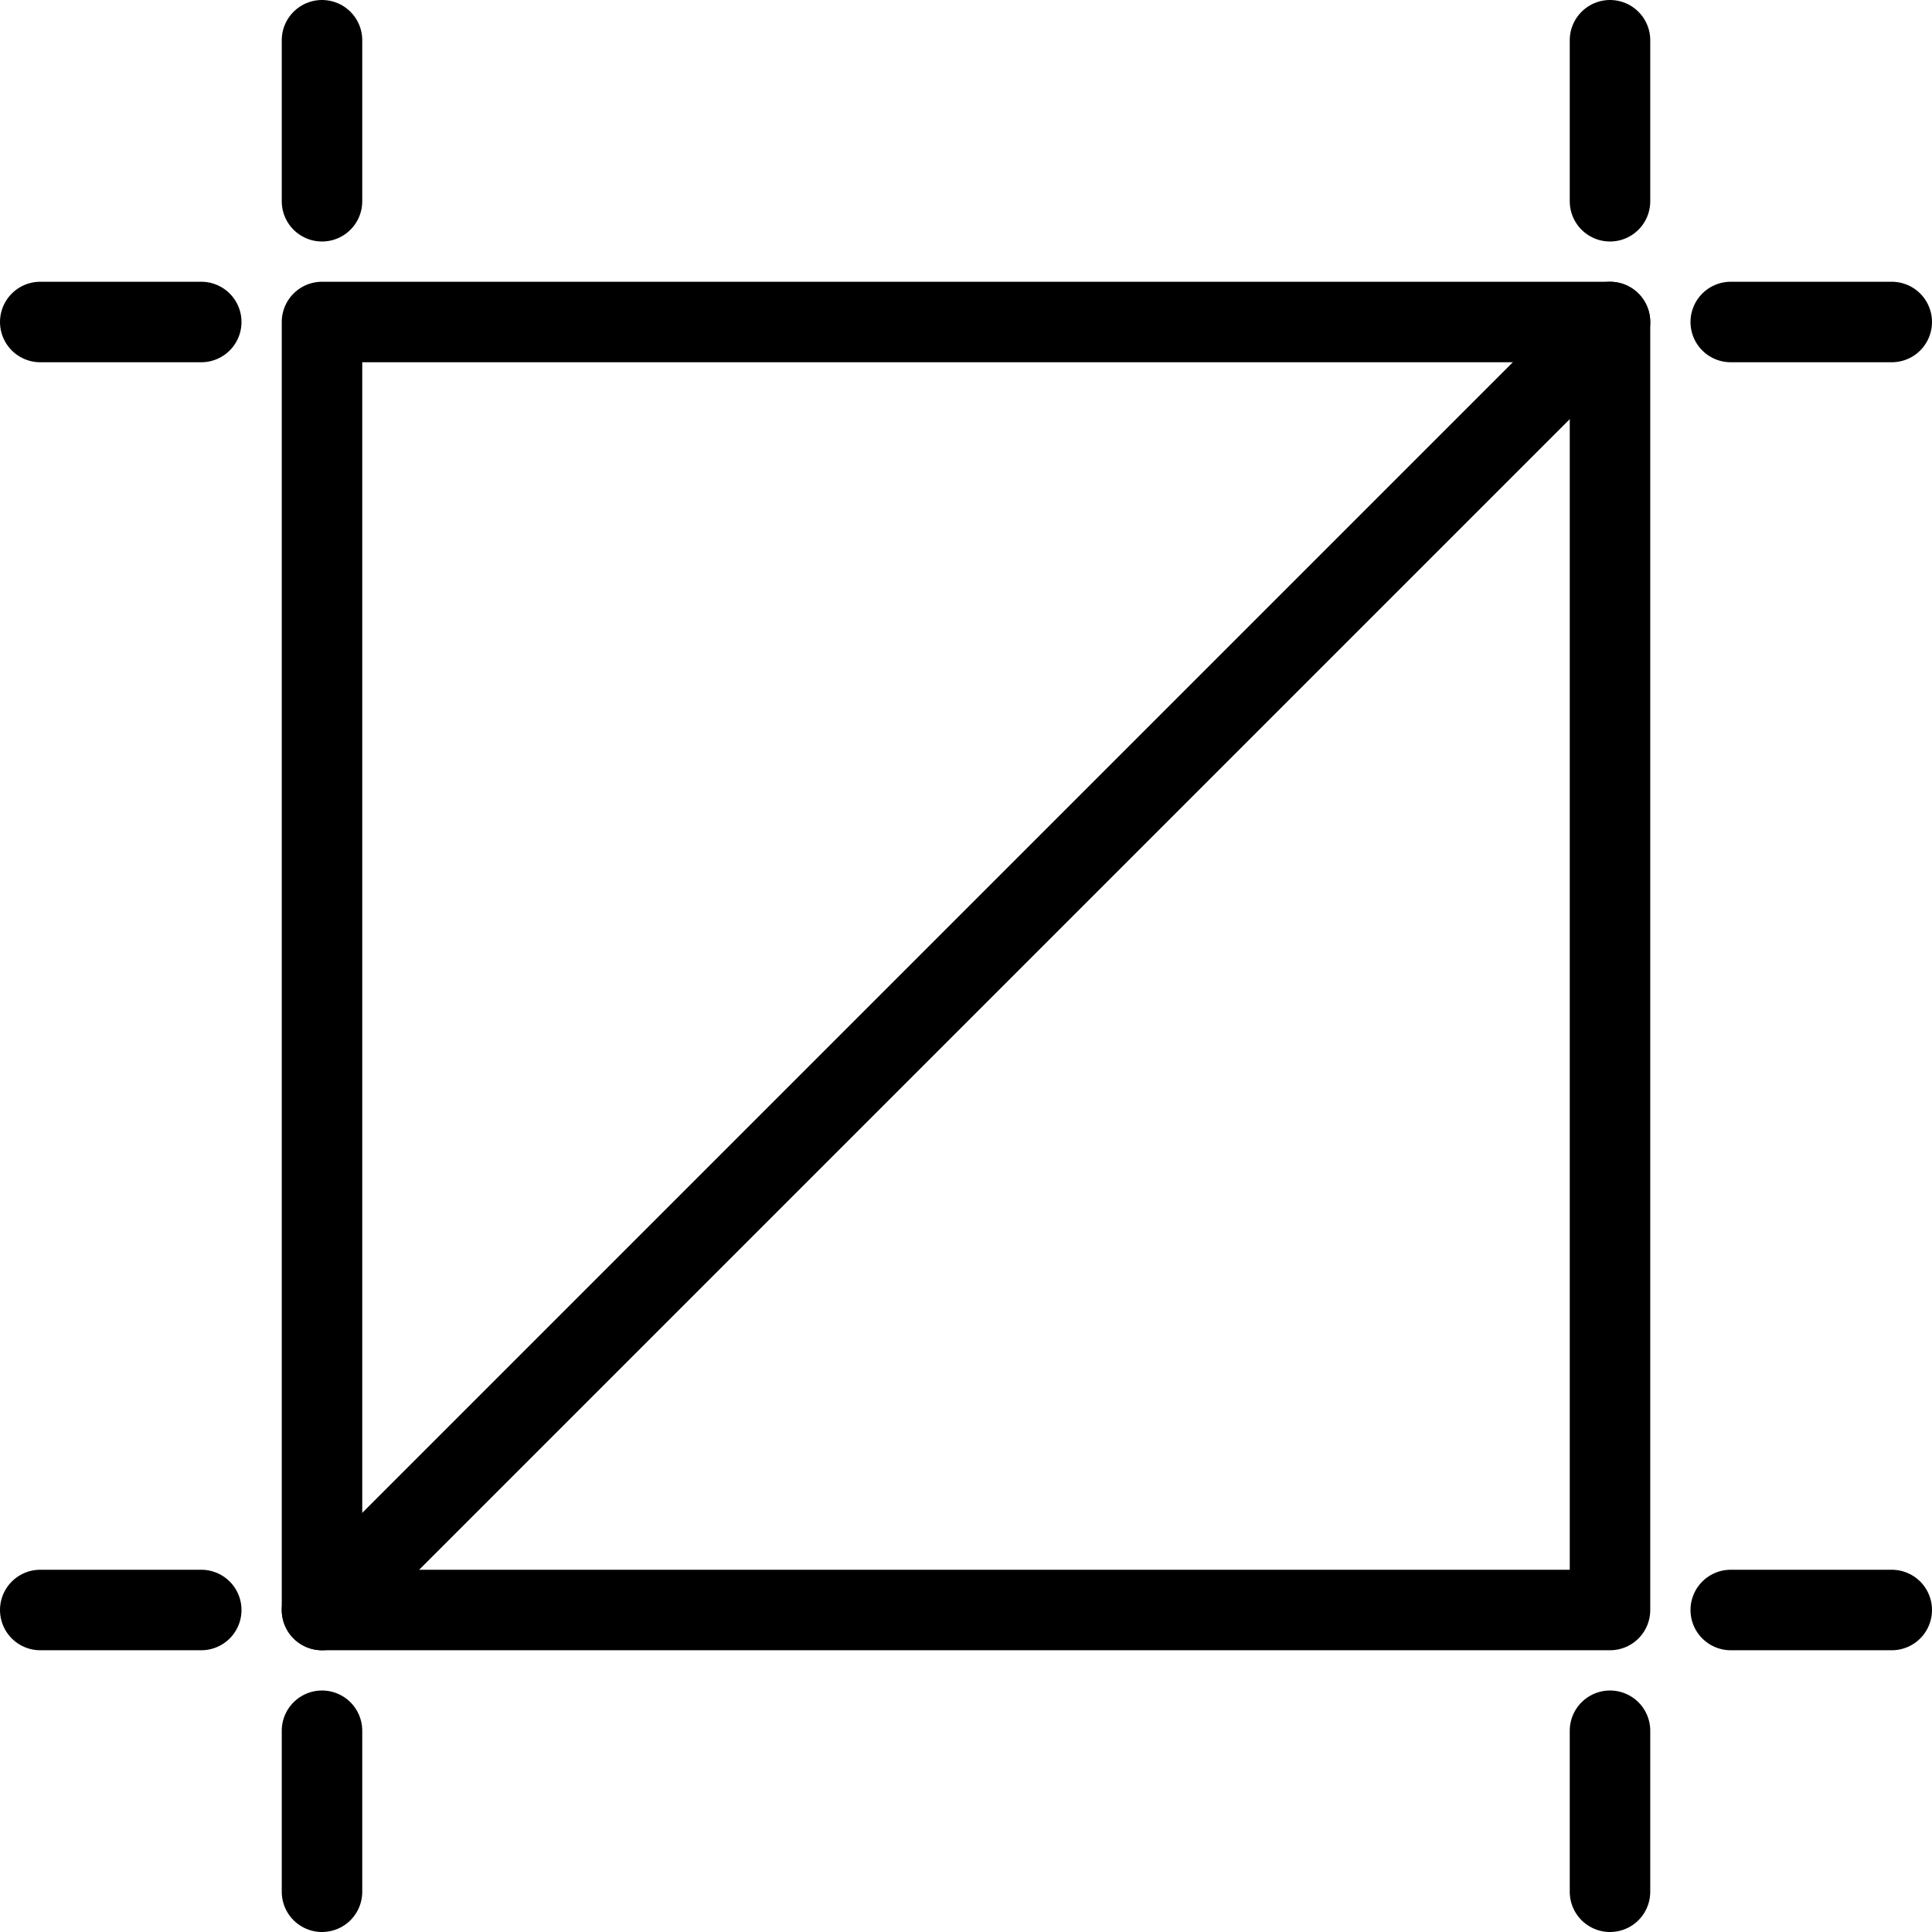
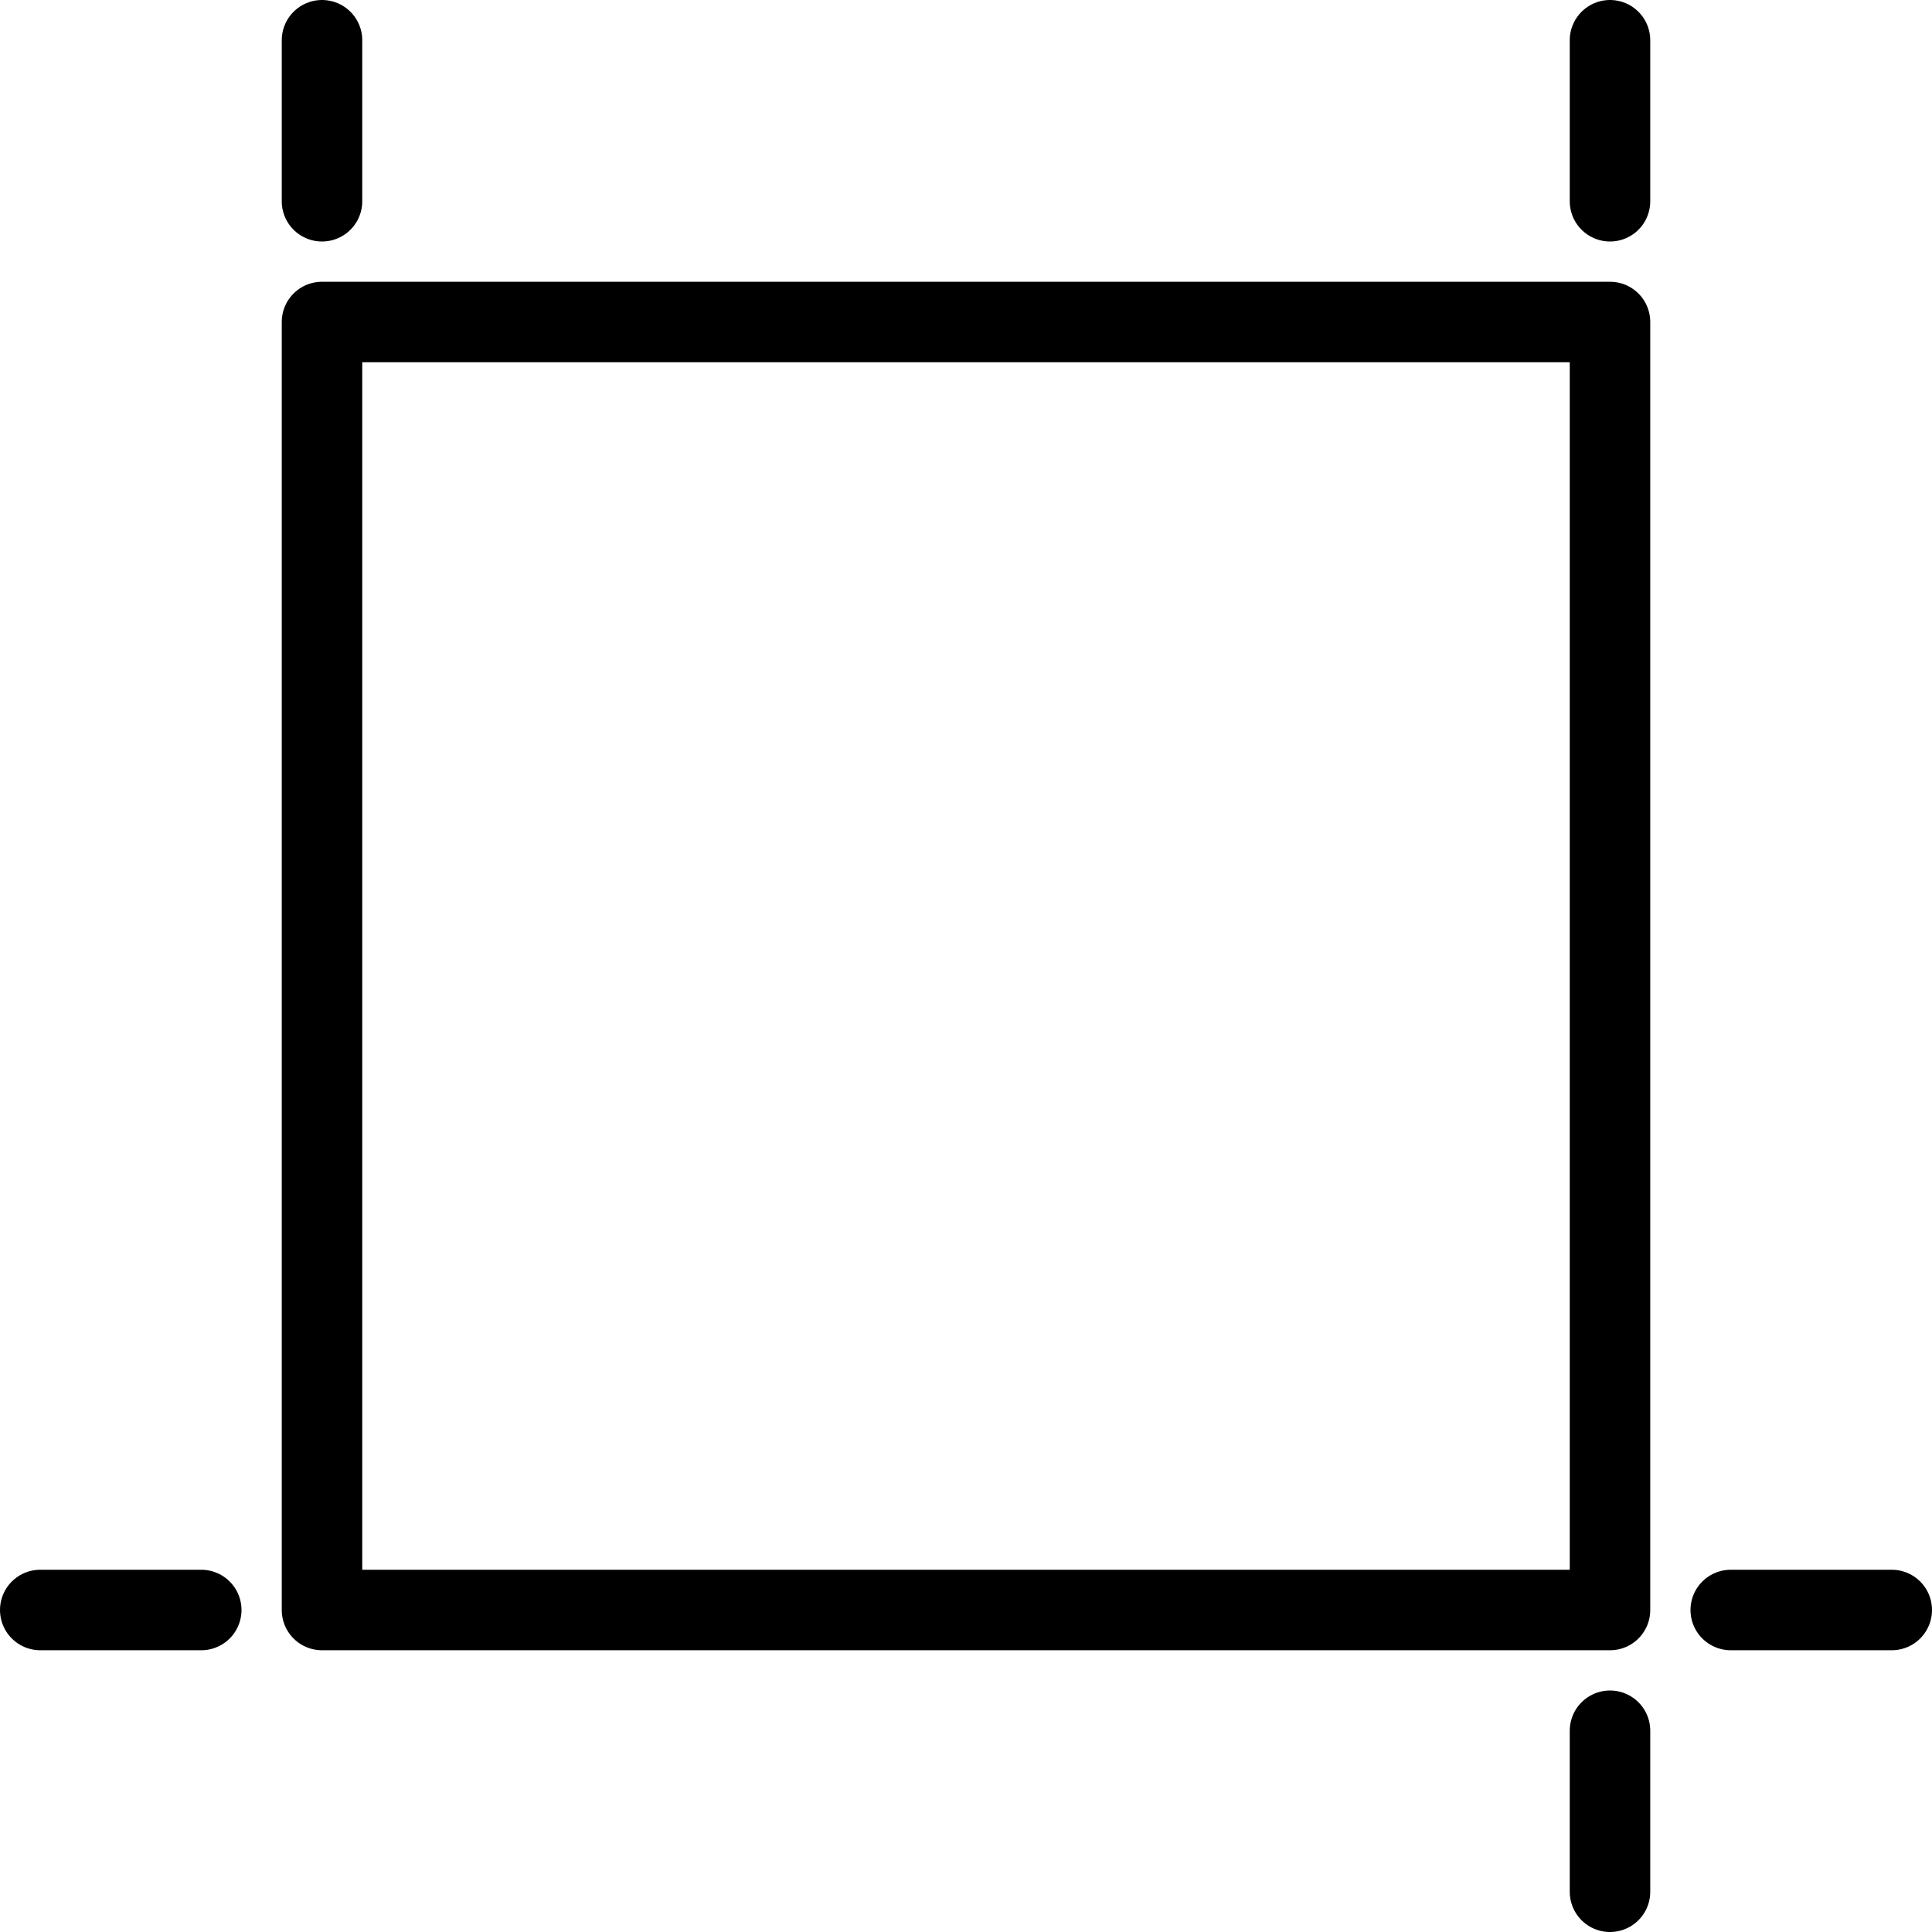
<svg xmlns="http://www.w3.org/2000/svg" data-name="Layer 1" id="Layer_1" viewBox="0 0 48 48">
  <defs>
    <style>.cls-1{fill:none;stroke:#000;stroke-linecap:round;stroke-linejoin:round;stroke-width:2px;}</style>
  </defs>
  <title />
  <rect class="cls-1" height="32" width="32" x="8" y="8" />
  <line class="cls-1" x1="40" x2="40" y1="43" y2="47" />
  <line class="cls-1" x1="43" x2="47" y1="40" y2="40" />
-   <line class="cls-1" x1="43" x2="47" y1="8" y2="8" />
  <line class="cls-1" x1="40" x2="40" y1="5" y2="1" />
  <line class="cls-1" x1="8" x2="8" y1="5" y2="1" />
-   <line class="cls-1" x1="5" x2="1" y1="8" y2="8" />
  <line class="cls-1" x1="5" x2="1" y1="40" y2="40" />
-   <line class="cls-1" x1="8" x2="8" y1="43" y2="47" />
-   <line class="cls-1" x1="8" x2="40" y1="40" y2="8" />
</svg>